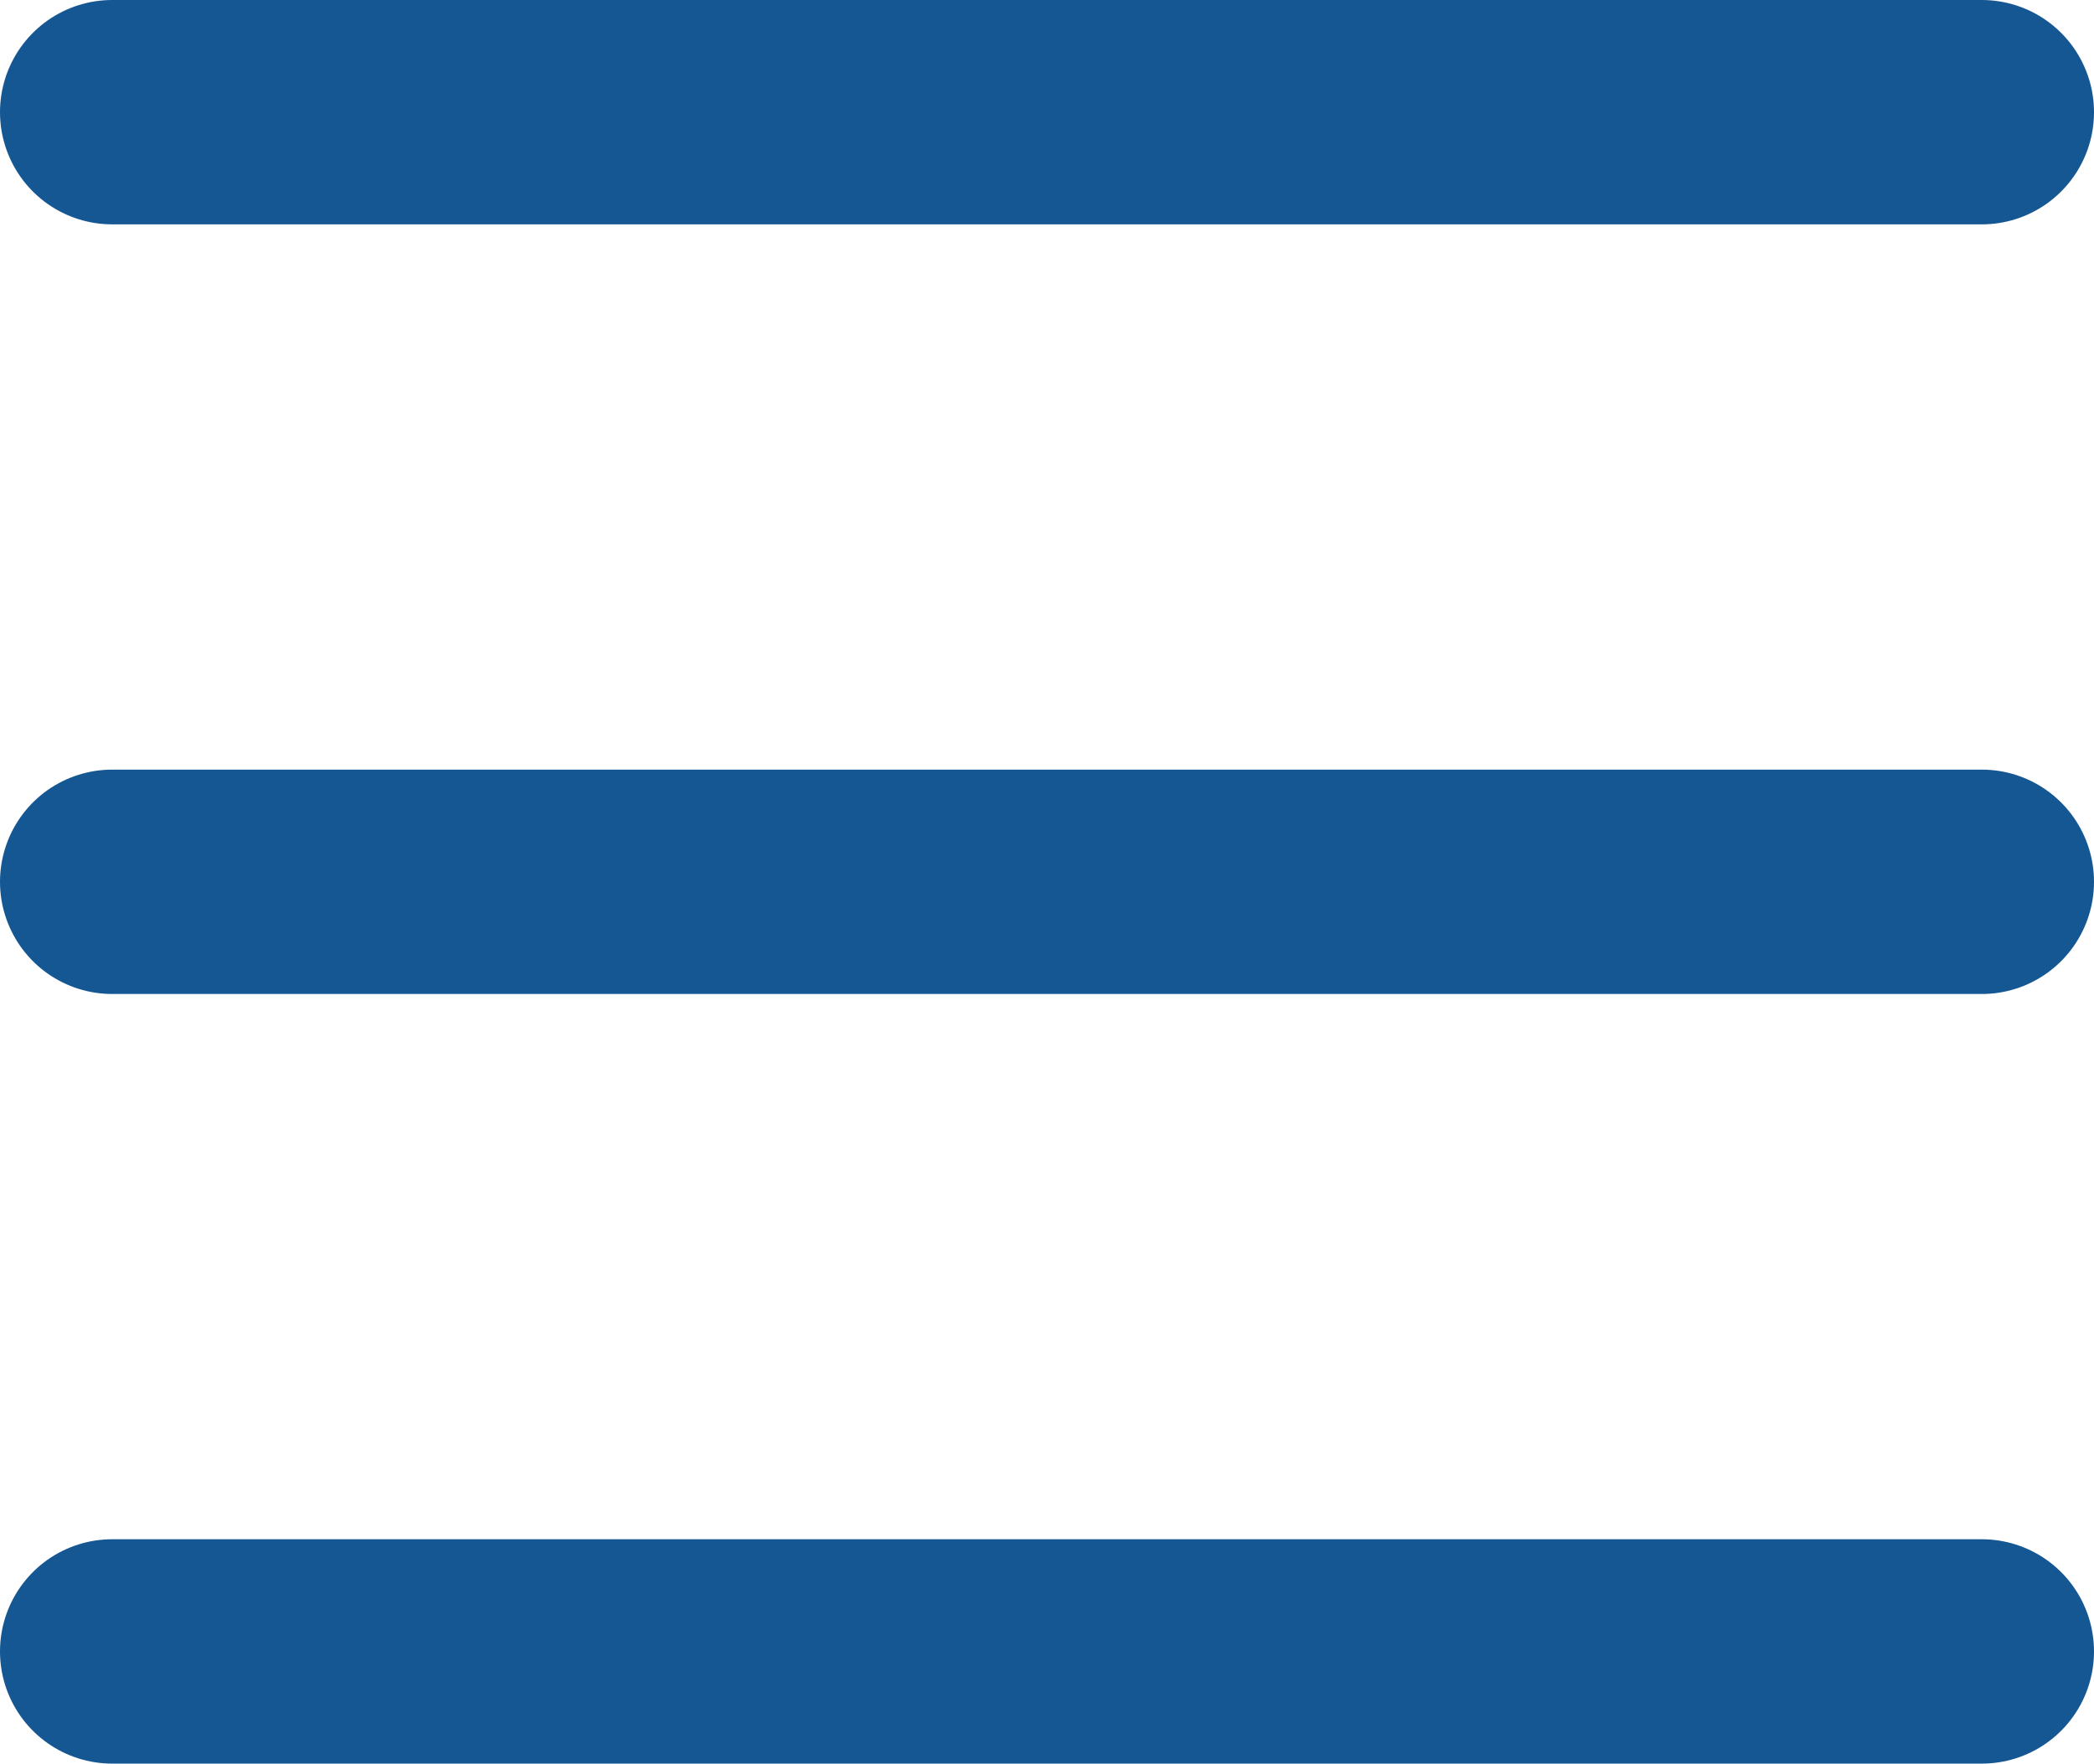
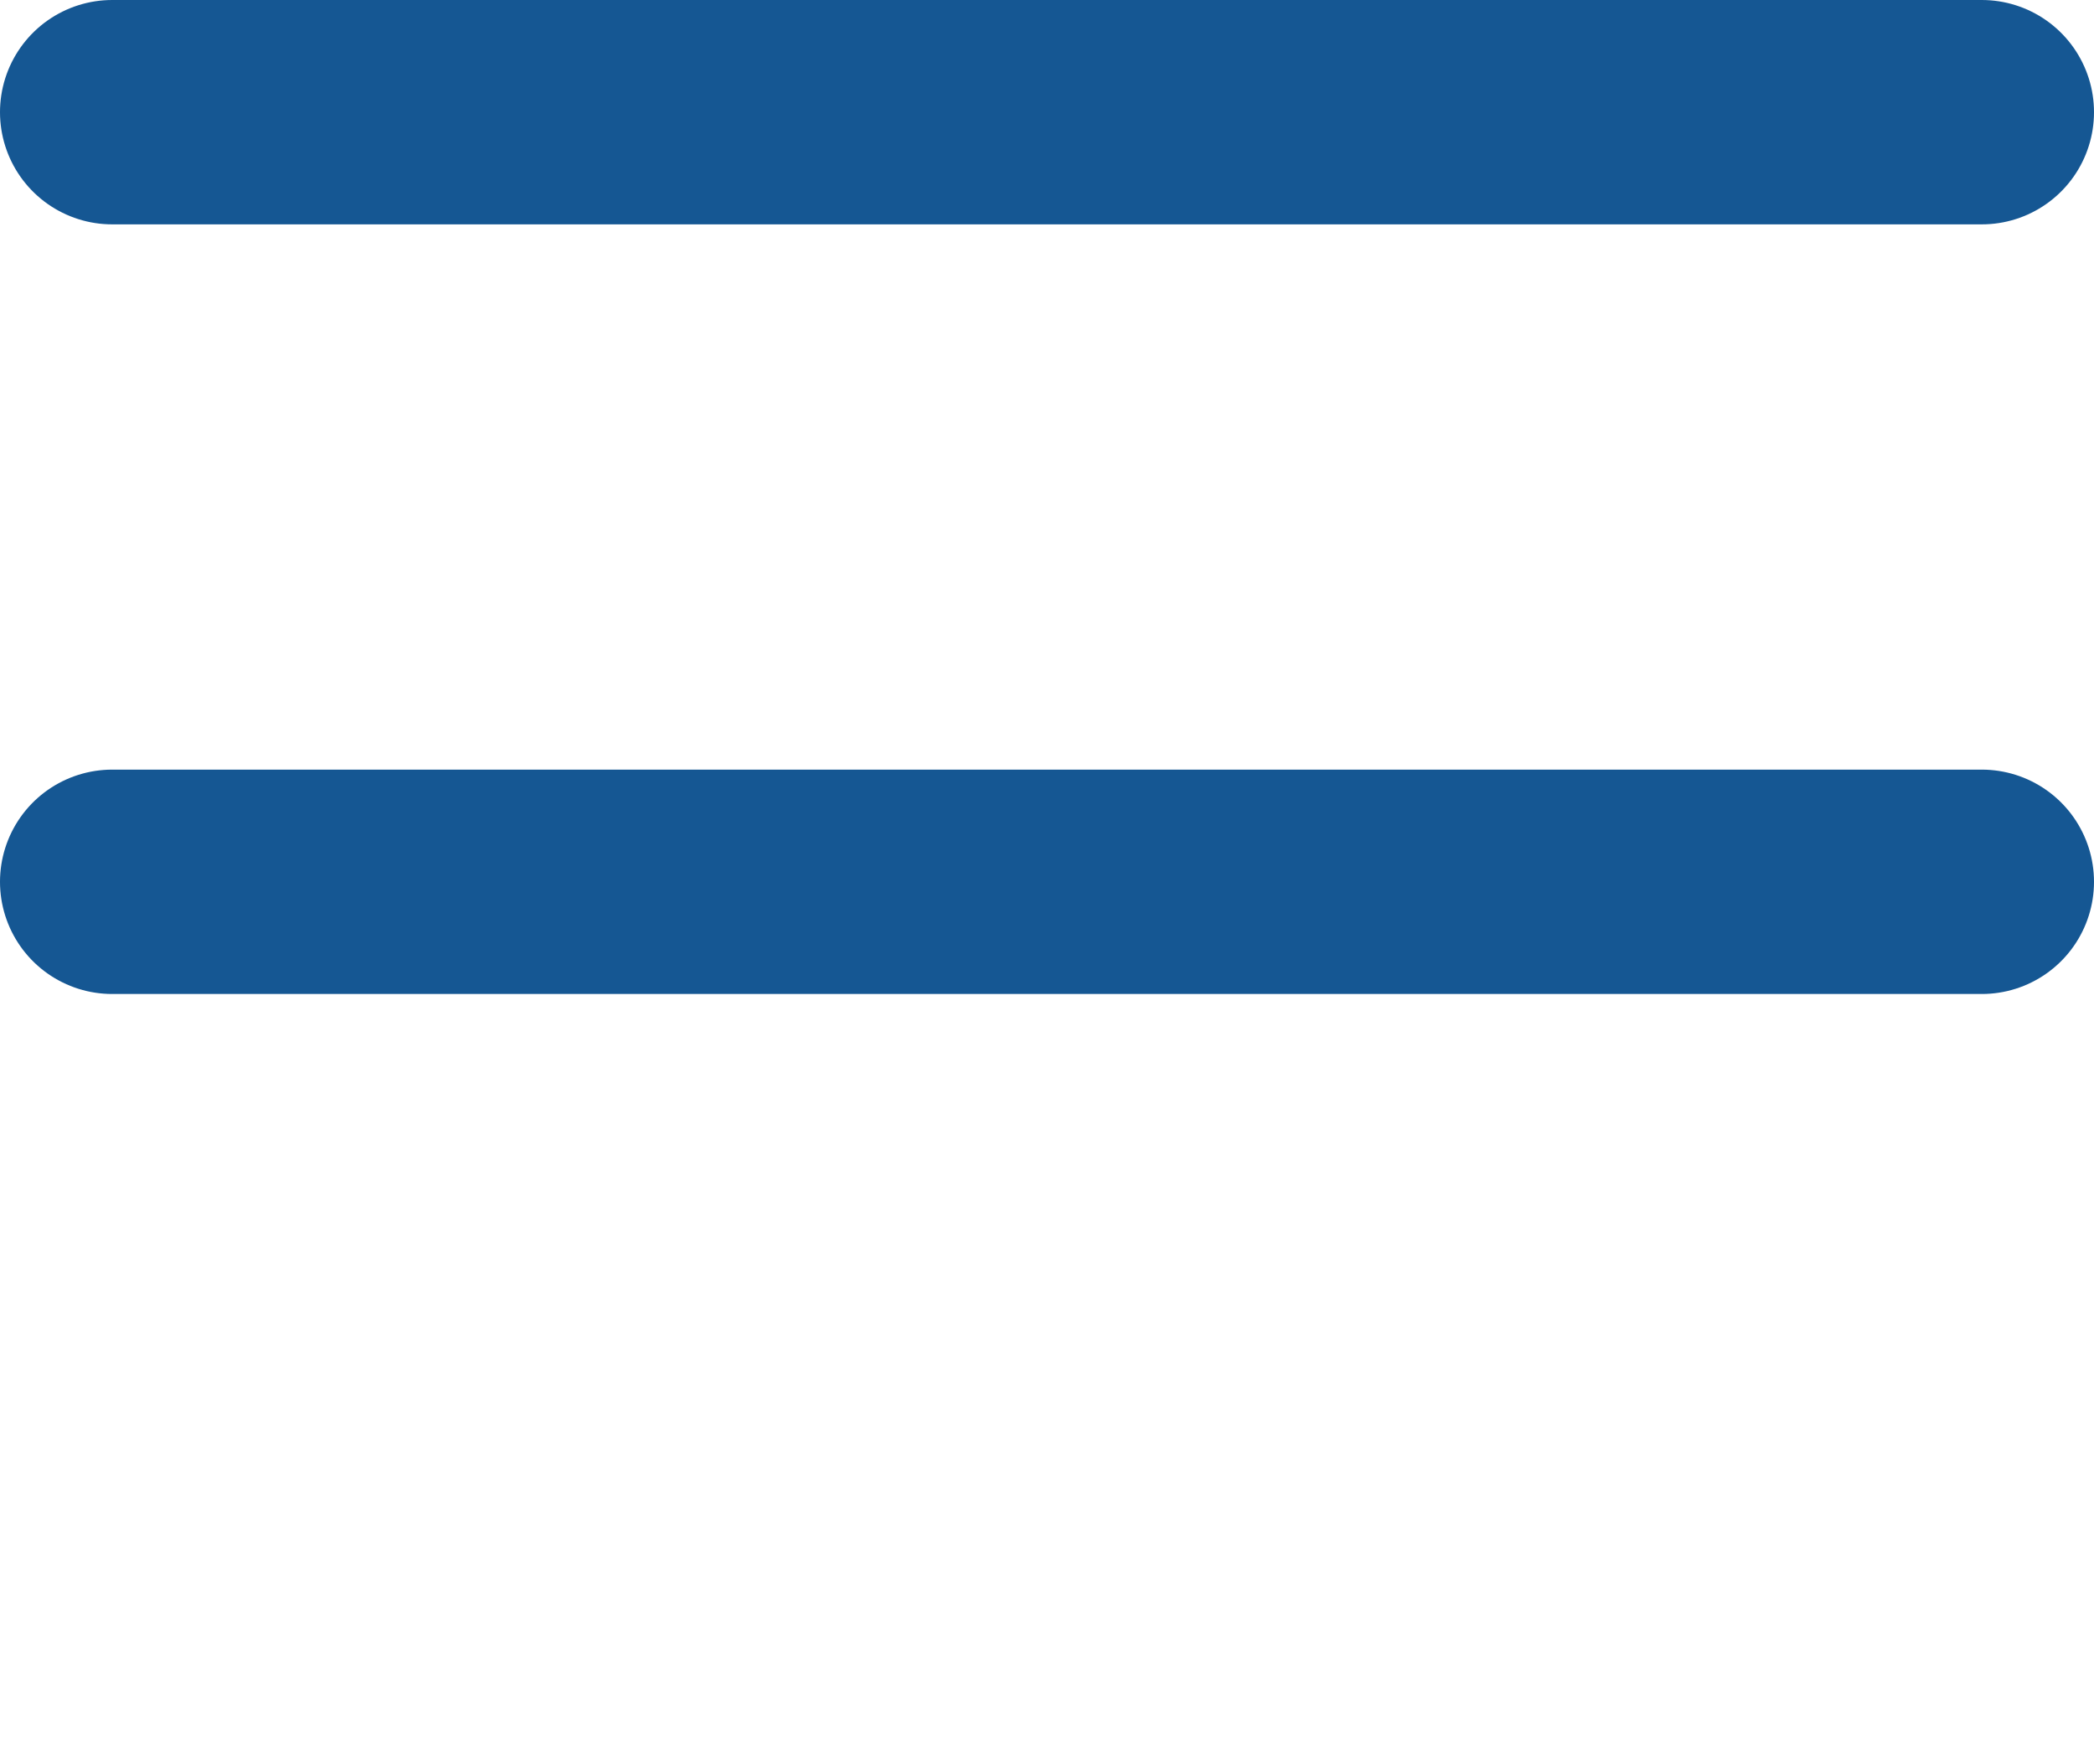
<svg xmlns="http://www.w3.org/2000/svg" width="28" height="23.582" viewBox="0 0 28 23.582">
  <g id="menu_kek" transform="translate(-312.271 -42.52)">
    <path id="Path_1" data-name="Path 1" d="M1984.715,37.762h-25" transform="translate(-1645.944 6.258)" fill="none" stroke="#155793" stroke-linecap="round" stroke-width="3" />
    <path id="Path_2" data-name="Path 2" d="M1984.715,37.762h-25" transform="translate(-1645.944 16.549)" fill="none" stroke="#155793" stroke-linecap="round" stroke-width="3" />
-     <path id="Path_3" data-name="Path 3" d="M1984.715,37.762h-25" transform="translate(-1645.944 26.84)" fill="none" stroke="#155793" stroke-linecap="round" stroke-width="3" />
  </g>
</svg>